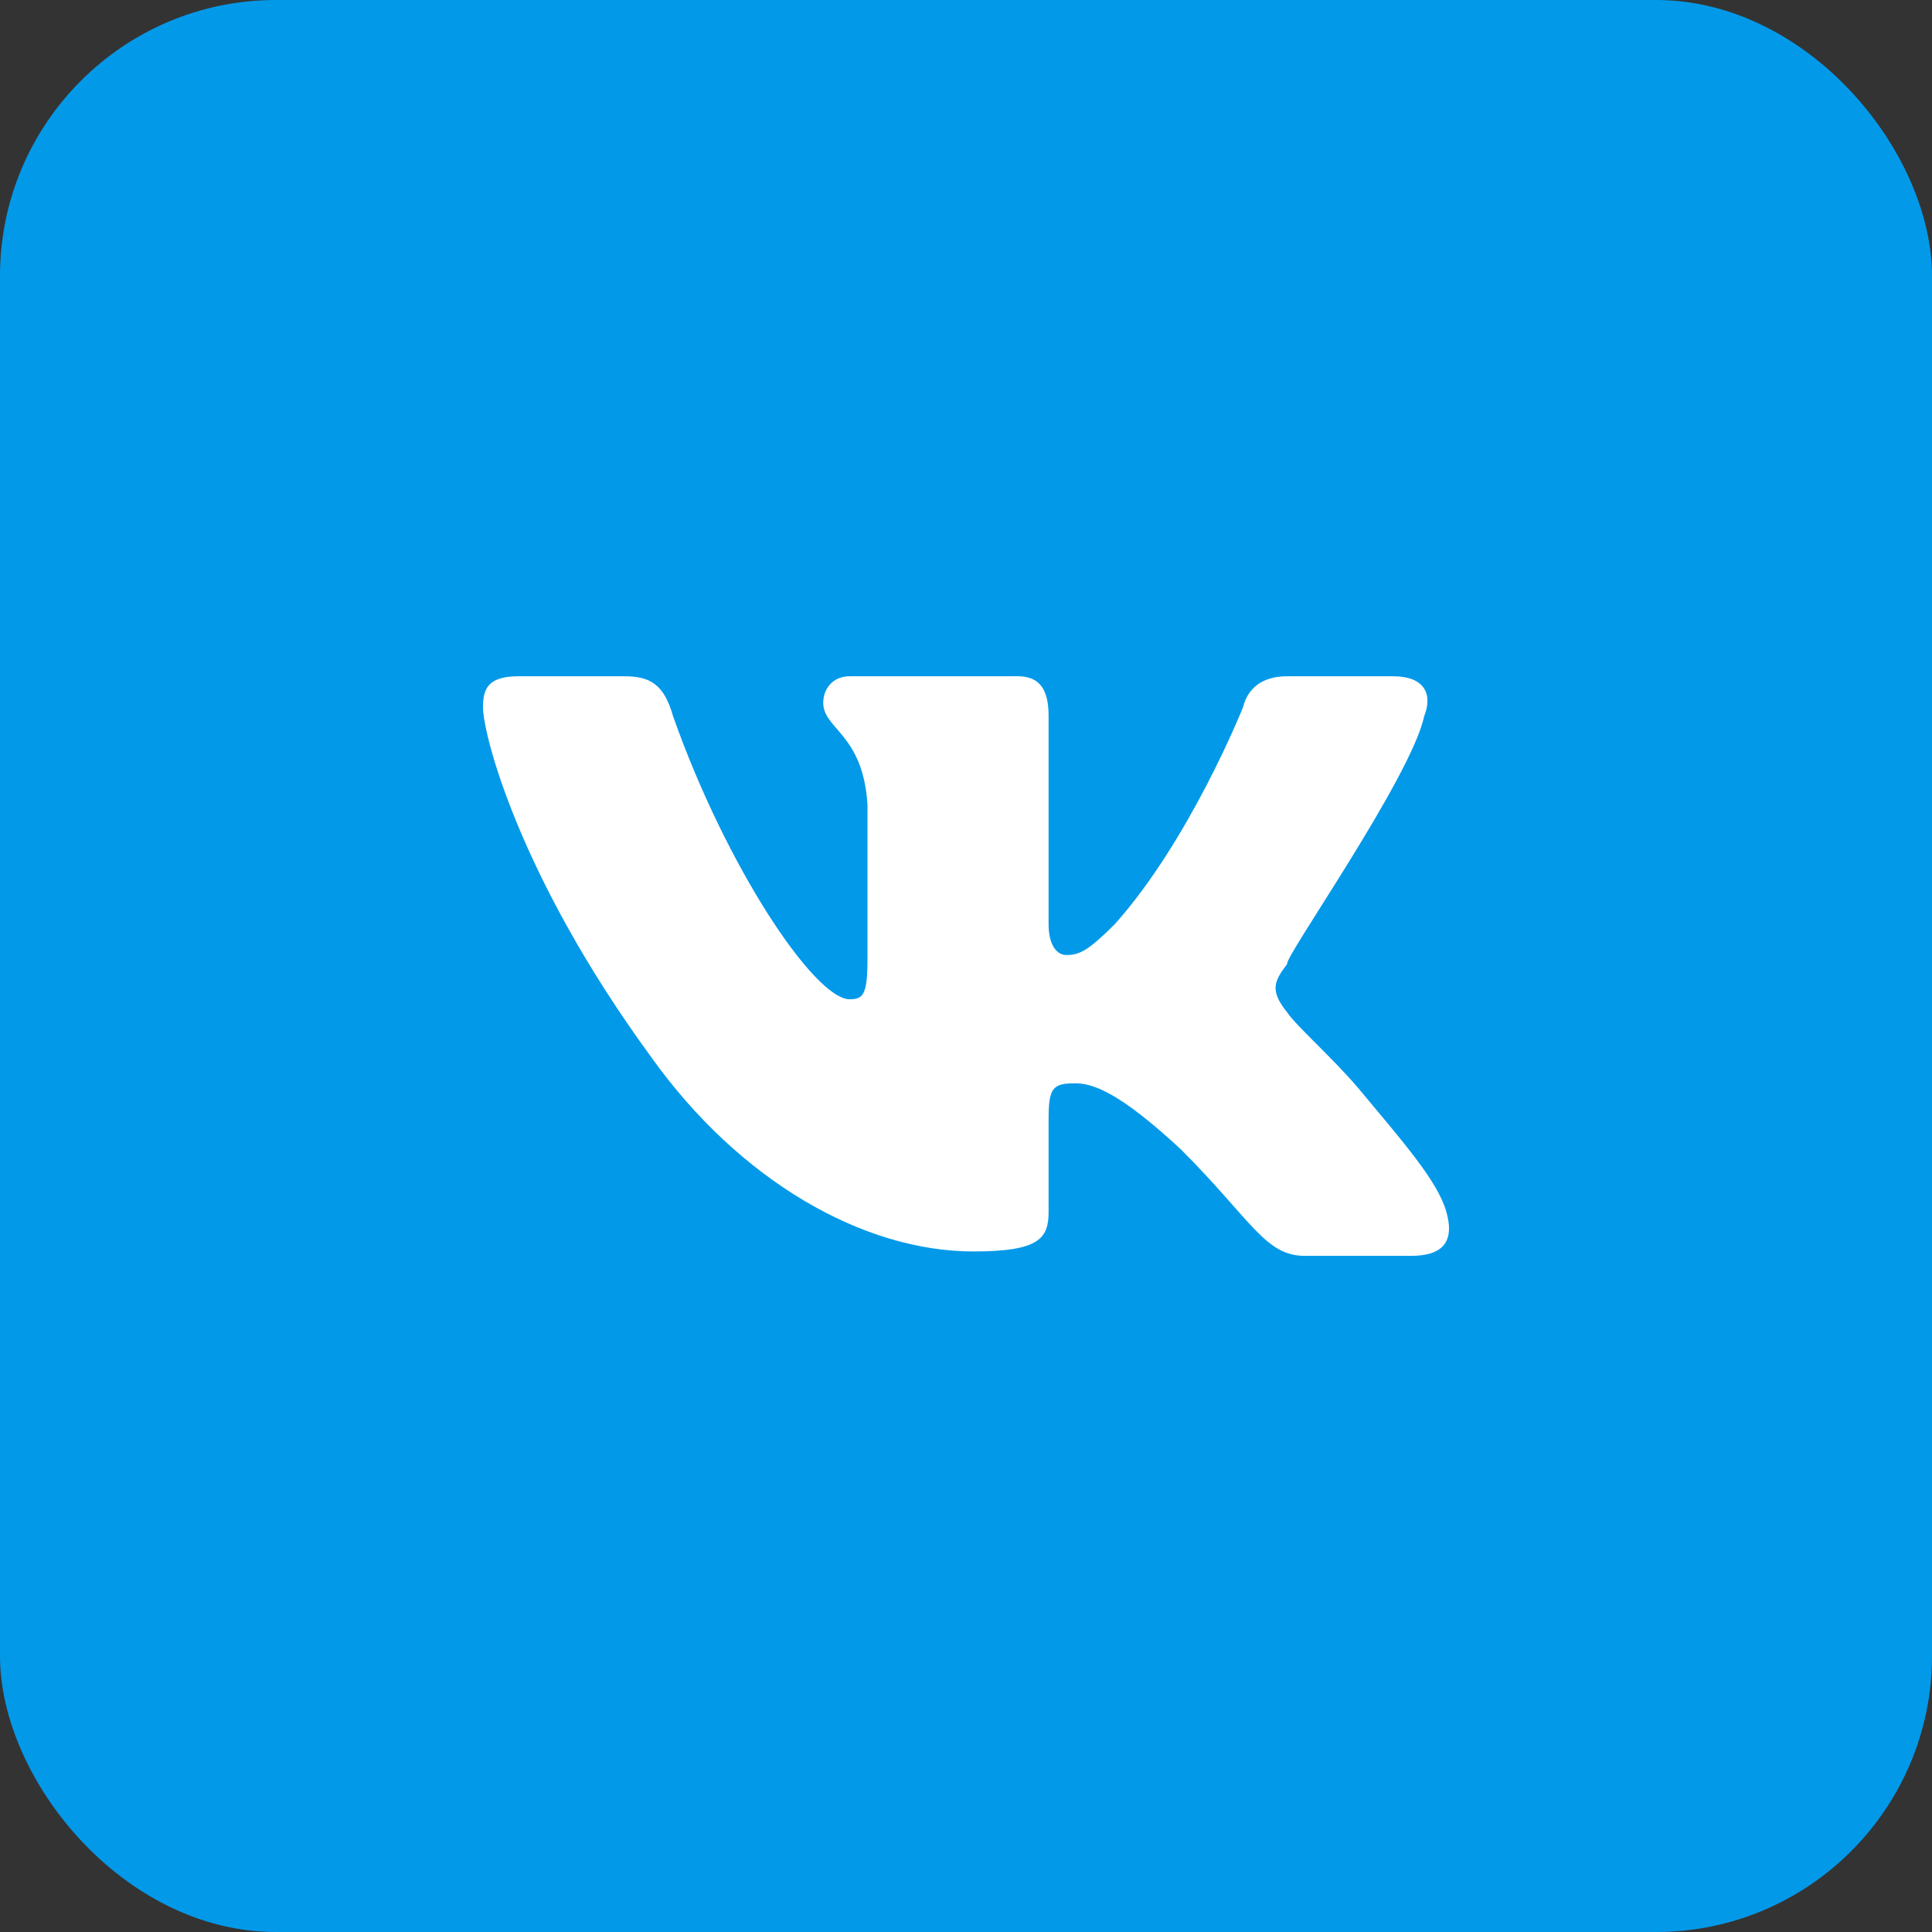
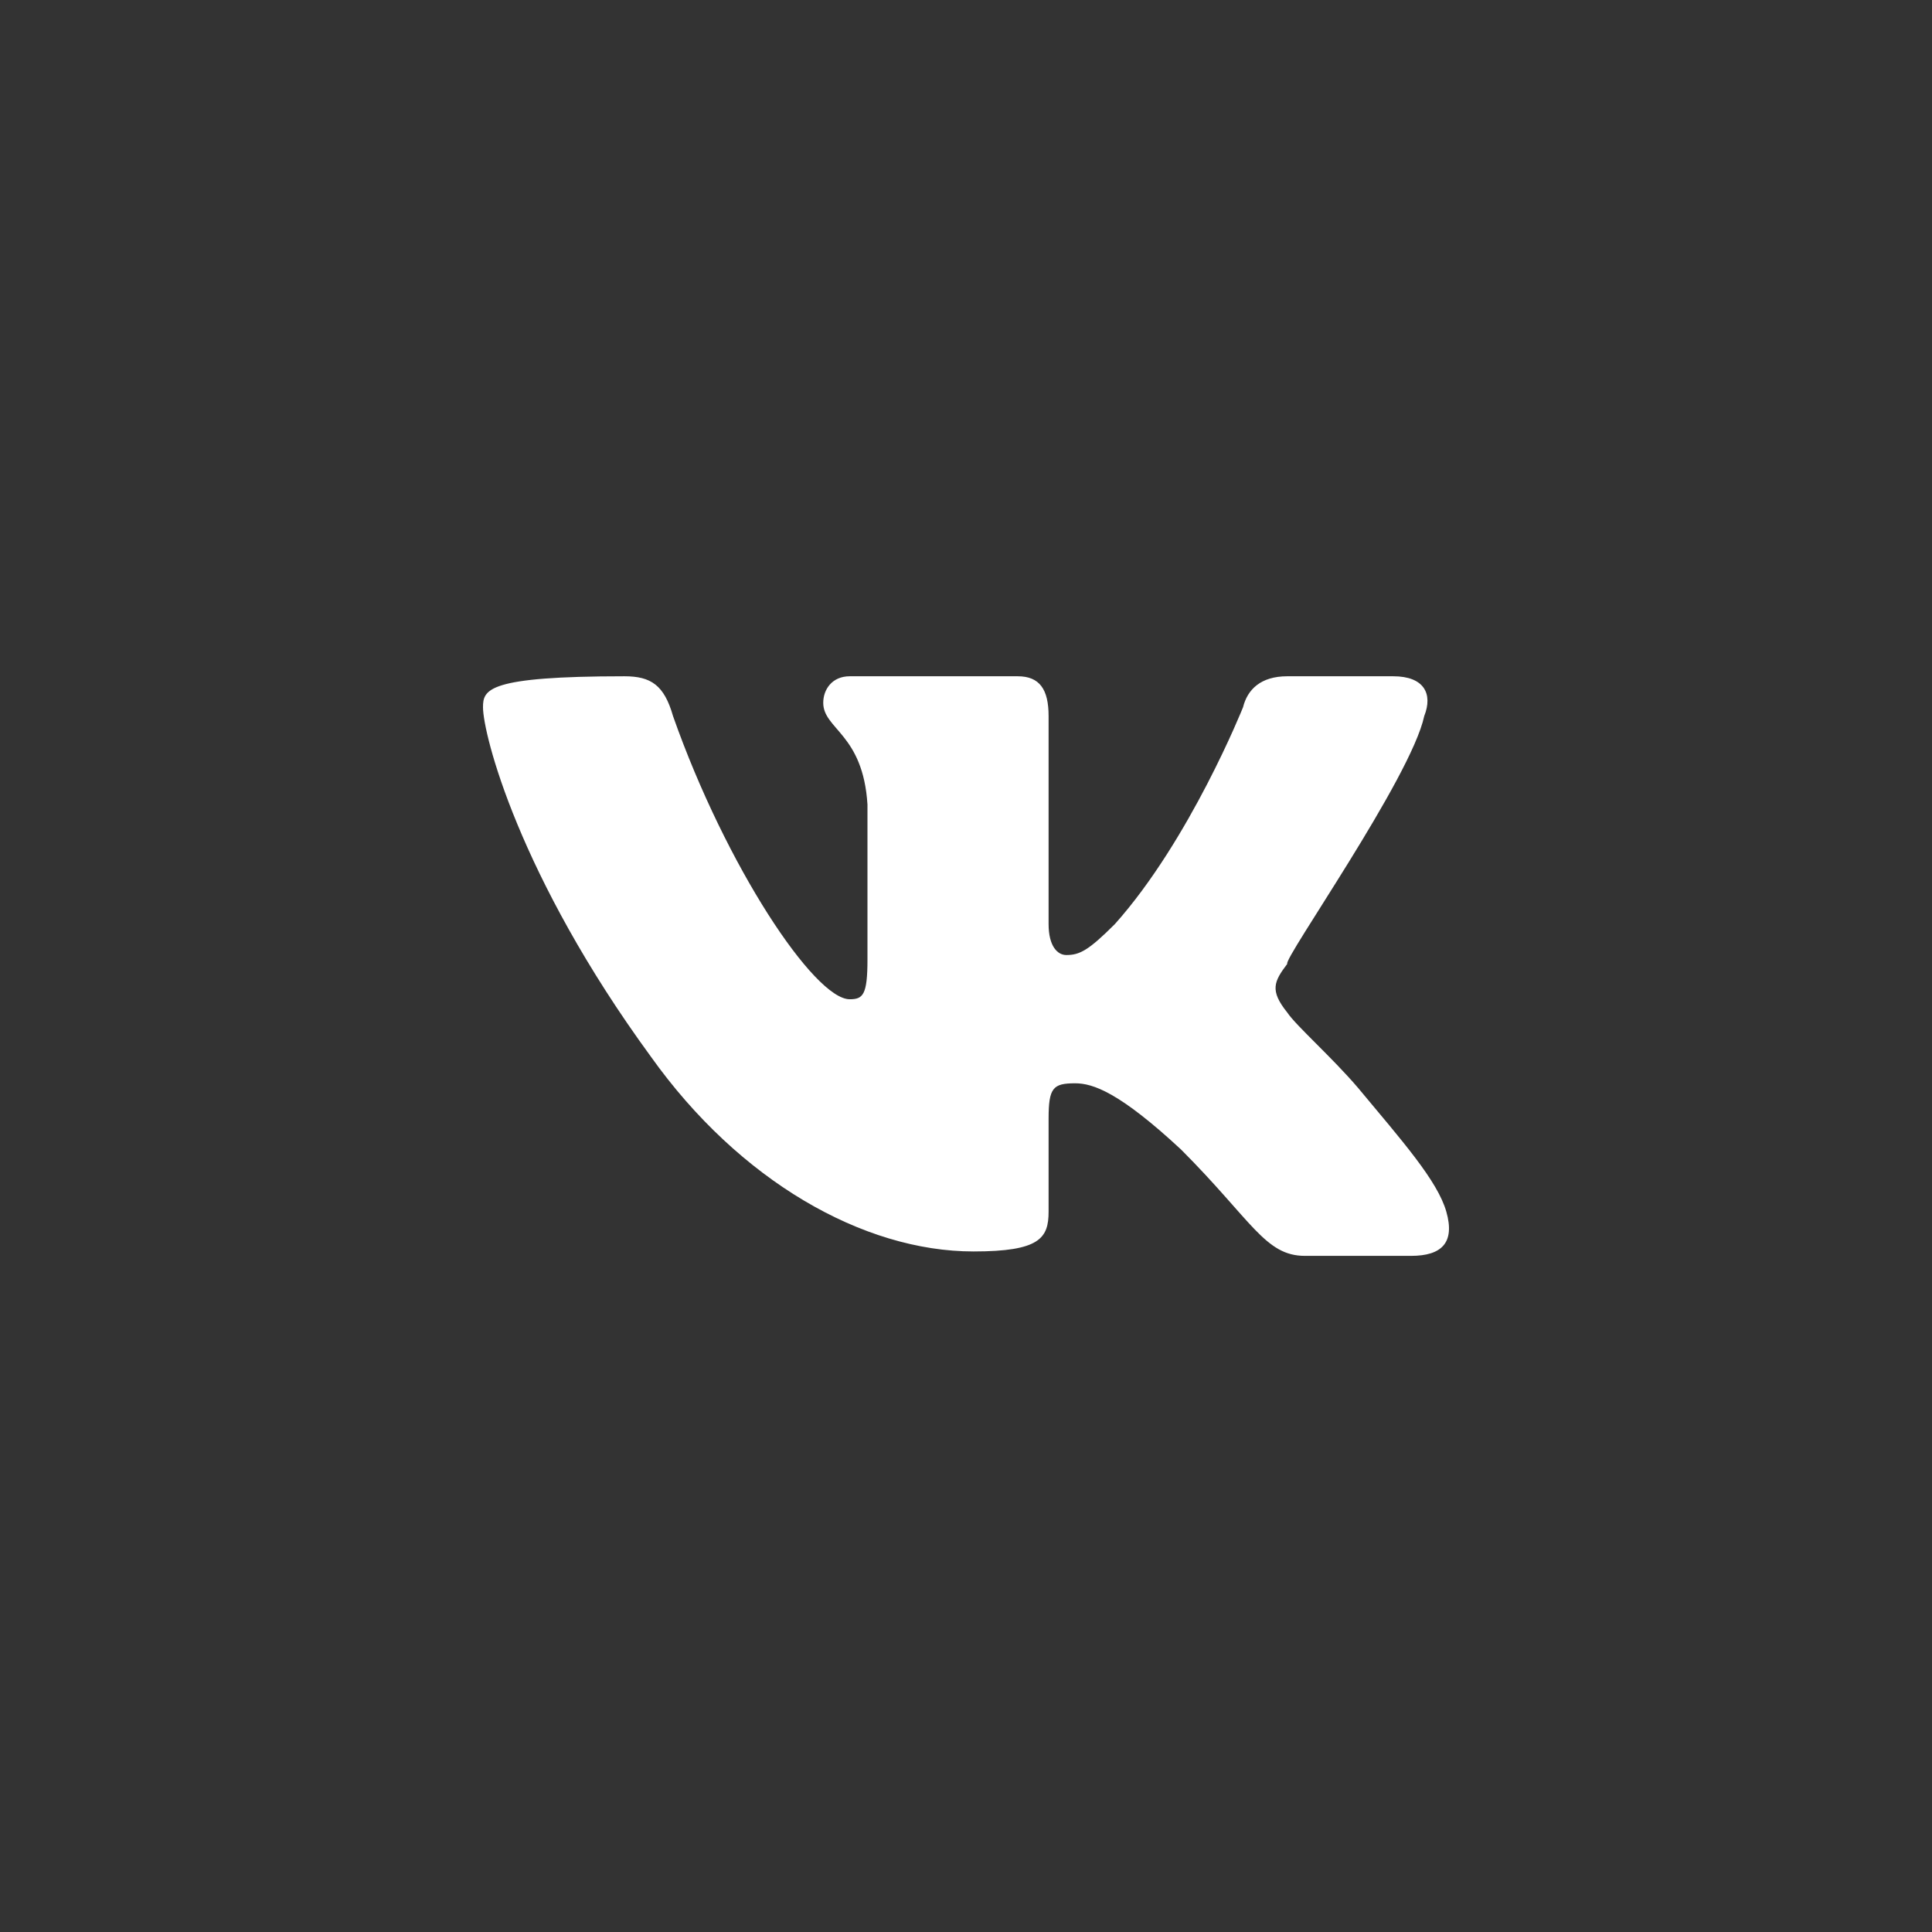
<svg xmlns="http://www.w3.org/2000/svg" width="28" height="28" viewBox="0 0 28 28" fill="none">
  <rect x="0" y="0" width="28" height="28" fill="#333333" stroke="none" />
  <g id="Group">
-     <rect id="Rectangle 2039" width="28" height="28" rx="4" fill="#0399E9" />
-     <path id="Logo_1_" fill-rule="evenodd" clip-rule="evenodd" d="M20.641 10.378C20.769 10.057 20.641 9.801 20.192 9.801H18.656C18.271 9.801 18.079 9.993 18.015 10.25C18.015 10.25 17.247 12.173 16.158 13.392C15.774 13.776 15.646 13.841 15.454 13.841C15.325 13.841 15.197 13.712 15.197 13.392V10.378C15.197 9.993 15.069 9.801 14.749 9.801H12.315C12.059 9.801 11.931 9.993 11.931 10.185C11.931 10.57 12.508 10.634 12.572 11.66V13.905C12.572 14.418 12.508 14.482 12.315 14.482C11.803 14.482 10.522 12.558 9.754 10.378C9.626 9.929 9.434 9.801 9.049 9.801H7.512C7.064 9.801 7 9.993 7 10.25C7 10.634 7.512 12.686 9.434 15.315C10.714 17.111 12.508 18.137 14.109 18.137C15.069 18.137 15.197 17.944 15.197 17.56V16.213C15.197 15.764 15.261 15.7 15.582 15.7C15.838 15.7 16.222 15.828 17.119 16.662C18.143 17.688 18.335 18.201 18.912 18.201H20.449C20.897 18.201 21.089 18.008 20.961 17.56C20.833 17.111 20.321 16.534 19.68 15.764C19.296 15.315 18.784 14.866 18.656 14.674C18.399 14.354 18.463 14.225 18.656 13.969C18.591 13.905 20.449 11.276 20.641 10.378Z" fill="white" />
+     <path id="Logo_1_" fill-rule="evenodd" clip-rule="evenodd" d="M20.641 10.378C20.769 10.057 20.641 9.801 20.192 9.801H18.656C18.271 9.801 18.079 9.993 18.015 10.25C18.015 10.25 17.247 12.173 16.158 13.392C15.774 13.776 15.646 13.841 15.454 13.841C15.325 13.841 15.197 13.712 15.197 13.392V10.378C15.197 9.993 15.069 9.801 14.749 9.801H12.315C12.059 9.801 11.931 9.993 11.931 10.185C11.931 10.57 12.508 10.634 12.572 11.66V13.905C12.572 14.418 12.508 14.482 12.315 14.482C11.803 14.482 10.522 12.558 9.754 10.378C9.626 9.929 9.434 9.801 9.049 9.801C7.064 9.801 7 9.993 7 10.25C7 10.634 7.512 12.686 9.434 15.315C10.714 17.111 12.508 18.137 14.109 18.137C15.069 18.137 15.197 17.944 15.197 17.56V16.213C15.197 15.764 15.261 15.7 15.582 15.7C15.838 15.7 16.222 15.828 17.119 16.662C18.143 17.688 18.335 18.201 18.912 18.201H20.449C20.897 18.201 21.089 18.008 20.961 17.56C20.833 17.111 20.321 16.534 19.68 15.764C19.296 15.315 18.784 14.866 18.656 14.674C18.399 14.354 18.463 14.225 18.656 13.969C18.591 13.905 20.449 11.276 20.641 10.378Z" fill="white" />
  </g>
</svg>